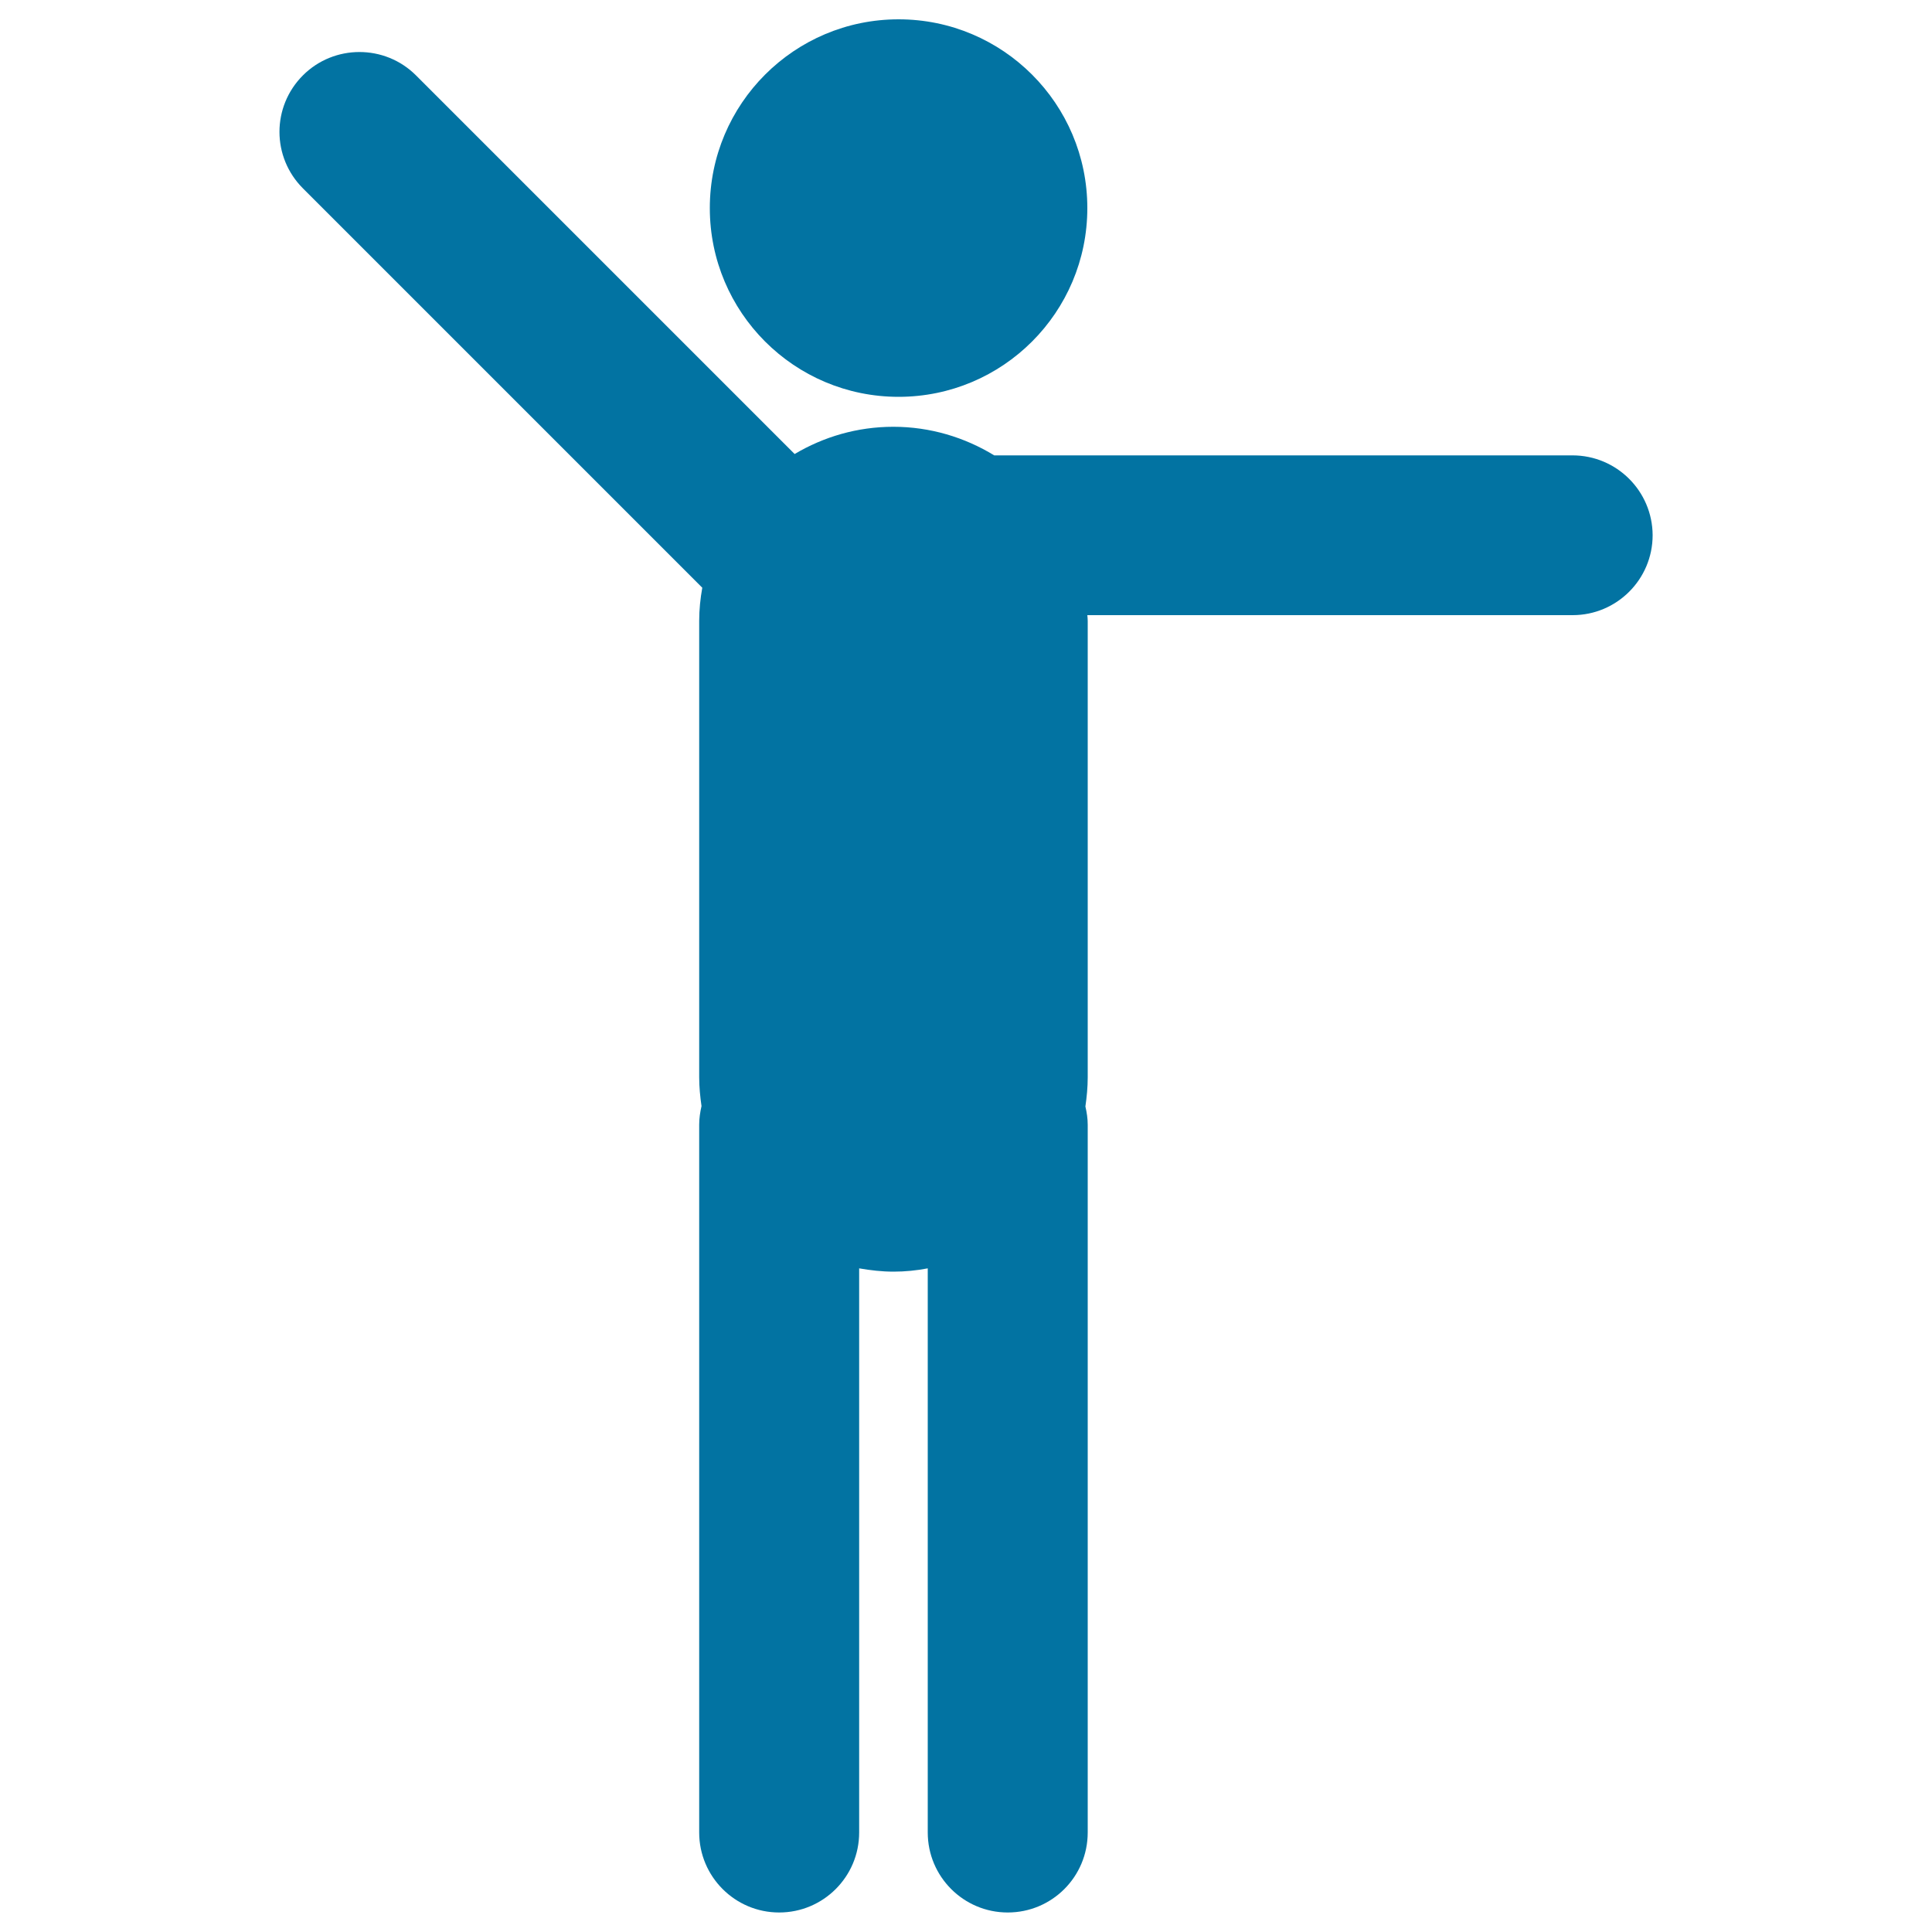
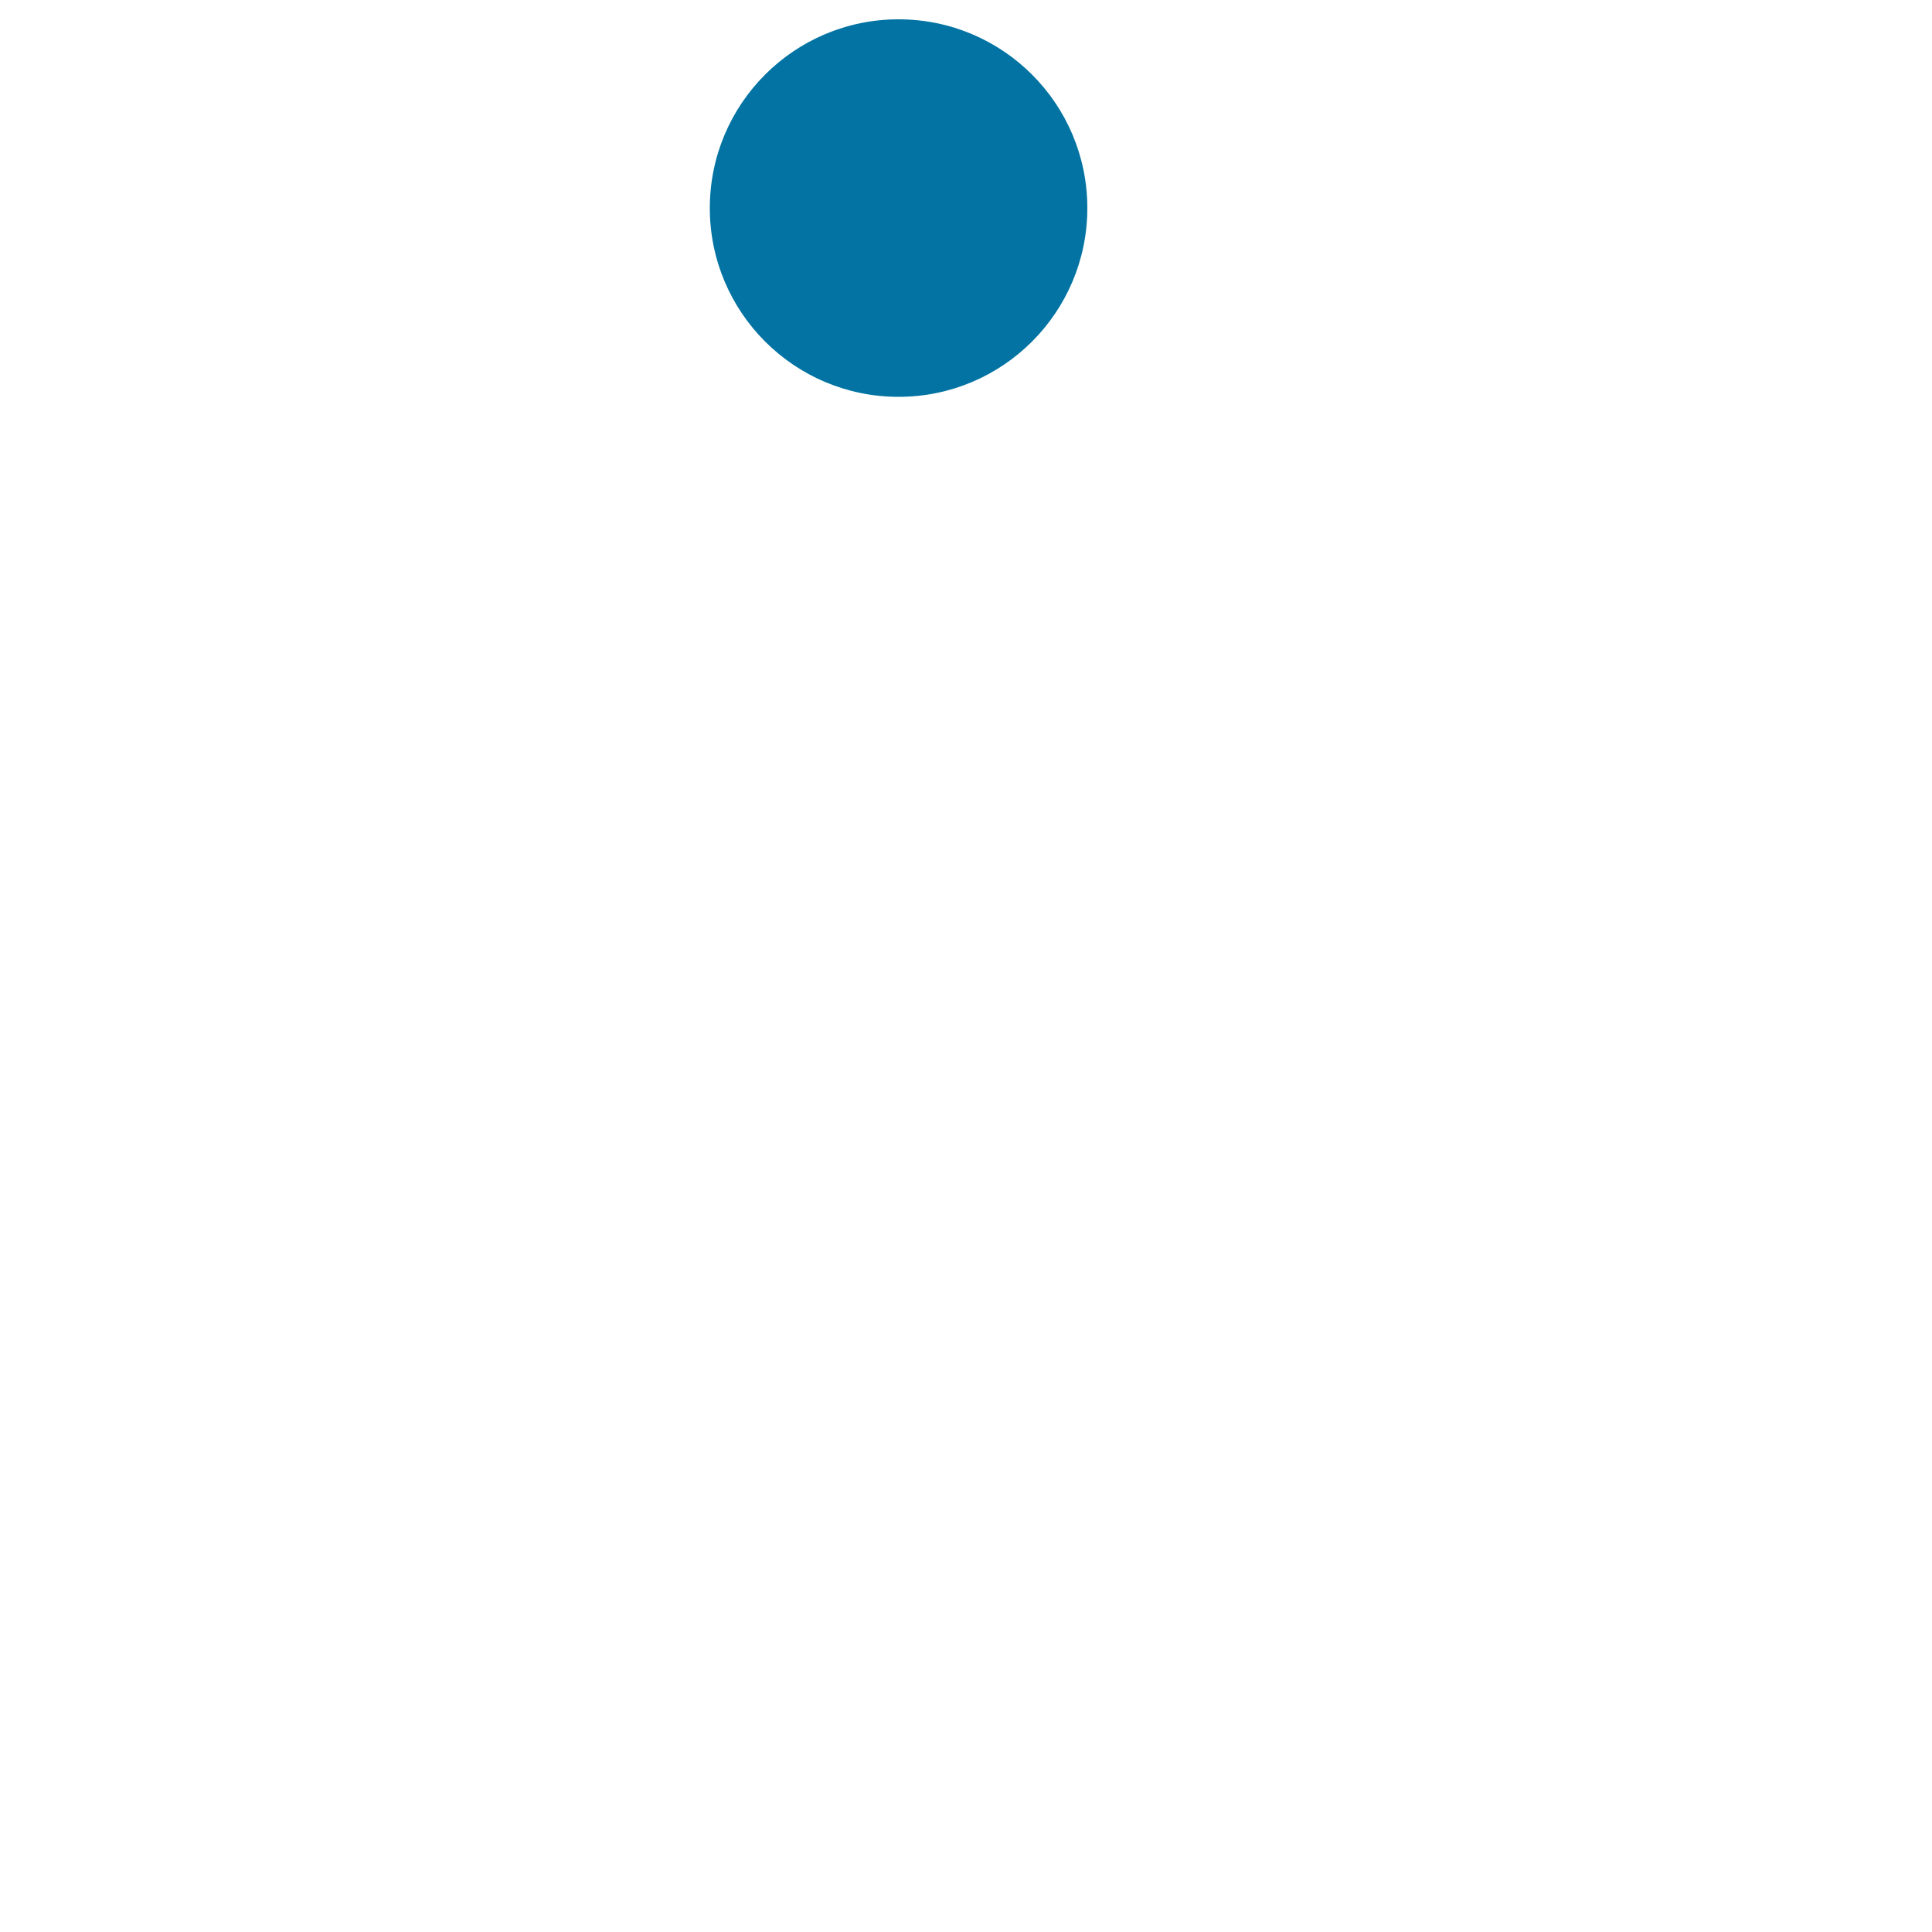
<svg xmlns="http://www.w3.org/2000/svg" viewBox="0 0 1000 1000" style="fill:#0273a2">
  <title>Traffic Guard SVG icon</title>
  <g>
    <g>
      <circle cx="465.1" cy="107.7" r="97.7" />
-       <path d="M813.9,235.7H514.6c-15.2-9.3-33.1-14.8-52.2-14.8c-18.7,0-36.1,5.2-51.1,14.1l-196-196c-16.1-16.1-42.4-16.1-58.5,0c-16.2,16.2-16.2,42.3,0,58.5l206.7,206.7c-1,5.6-1.6,11.3-1.6,17.1v236.3c0,5.1,0.5,10,1.2,14.9c-0.7,3.1-1.2,6.3-1.2,9.6v366.4c0,22.8,18.5,41.4,41.4,41.4c22.8,0,41.4-18.5,41.4-41.4V656.5c5.8,1,11.7,1.7,17.8,1.7c6,0,11.9-0.6,17.7-1.7v292c0,22.8,18.5,41.4,41.4,41.4c22.9,0,41.4-18.5,41.4-41.4V582.2c0-3.3-0.5-6.5-1.2-9.5c0.7-4.9,1.2-9.9,1.2-15V321.4c0-1-0.1-2-0.2-3H814c22.8,0,41.4-18.5,41.4-41.4C855.3,254.2,836.8,235.7,813.9,235.7z" />
    </g>
  </g>
</svg>